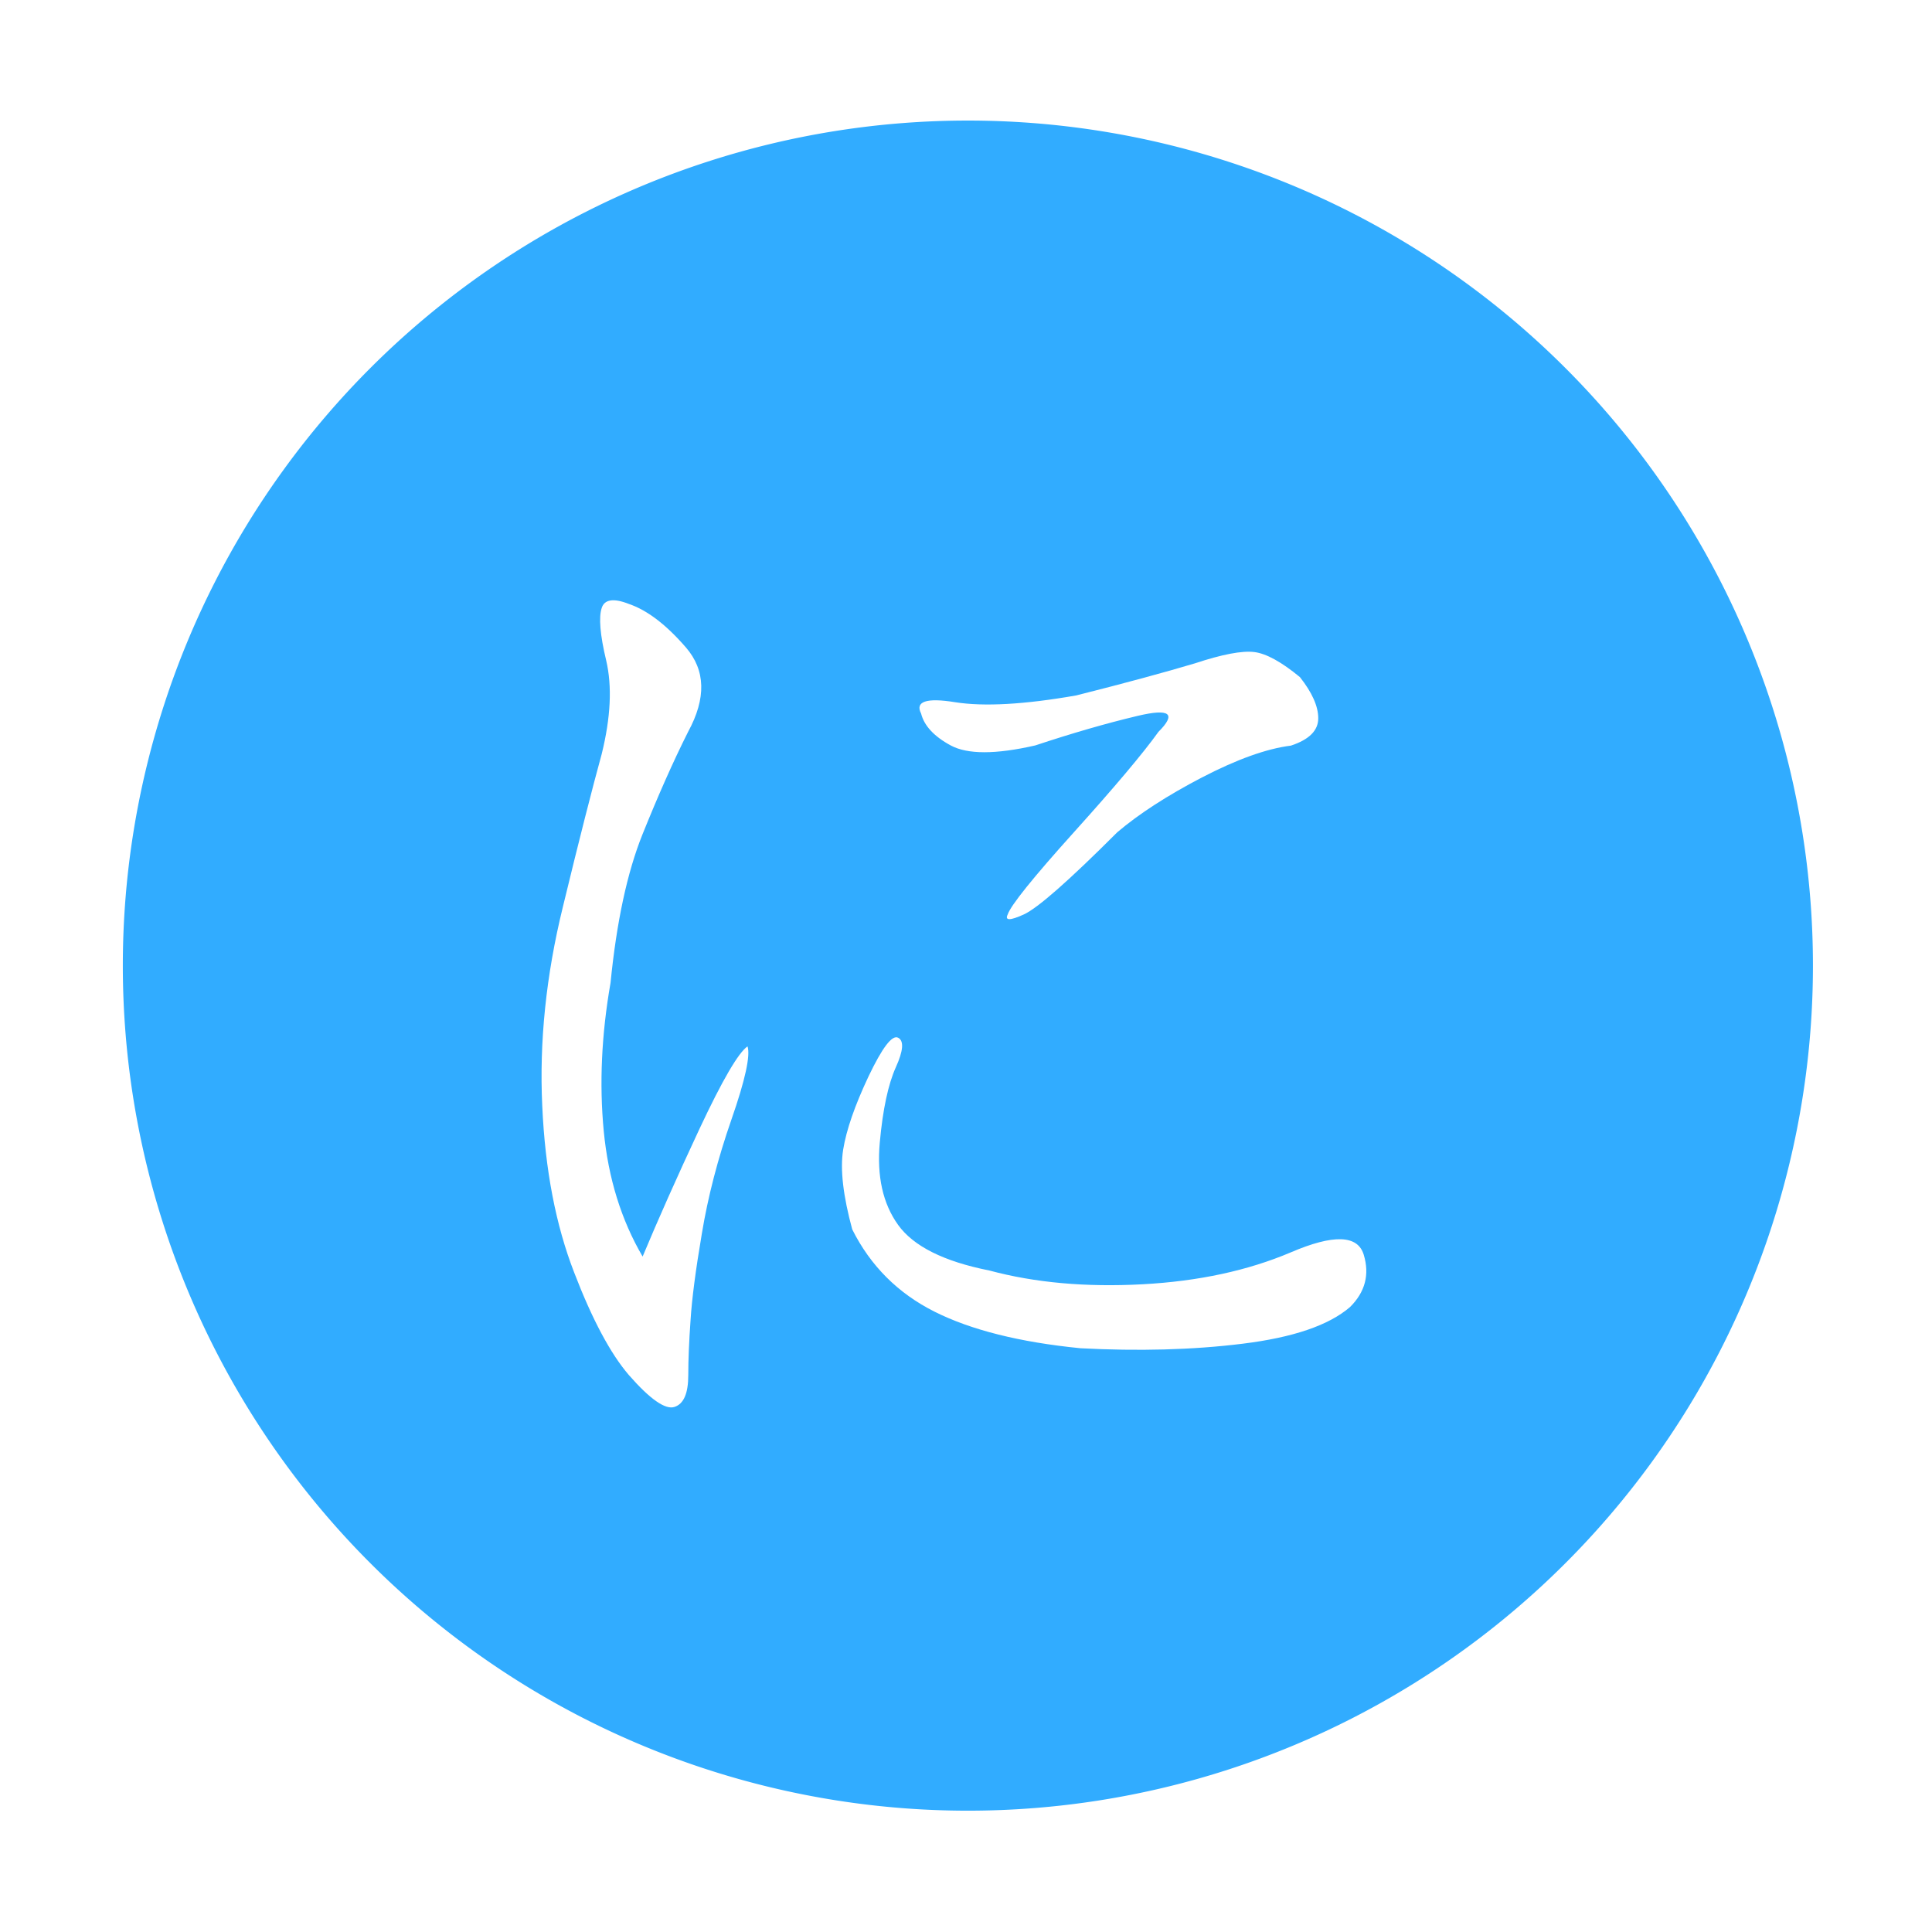
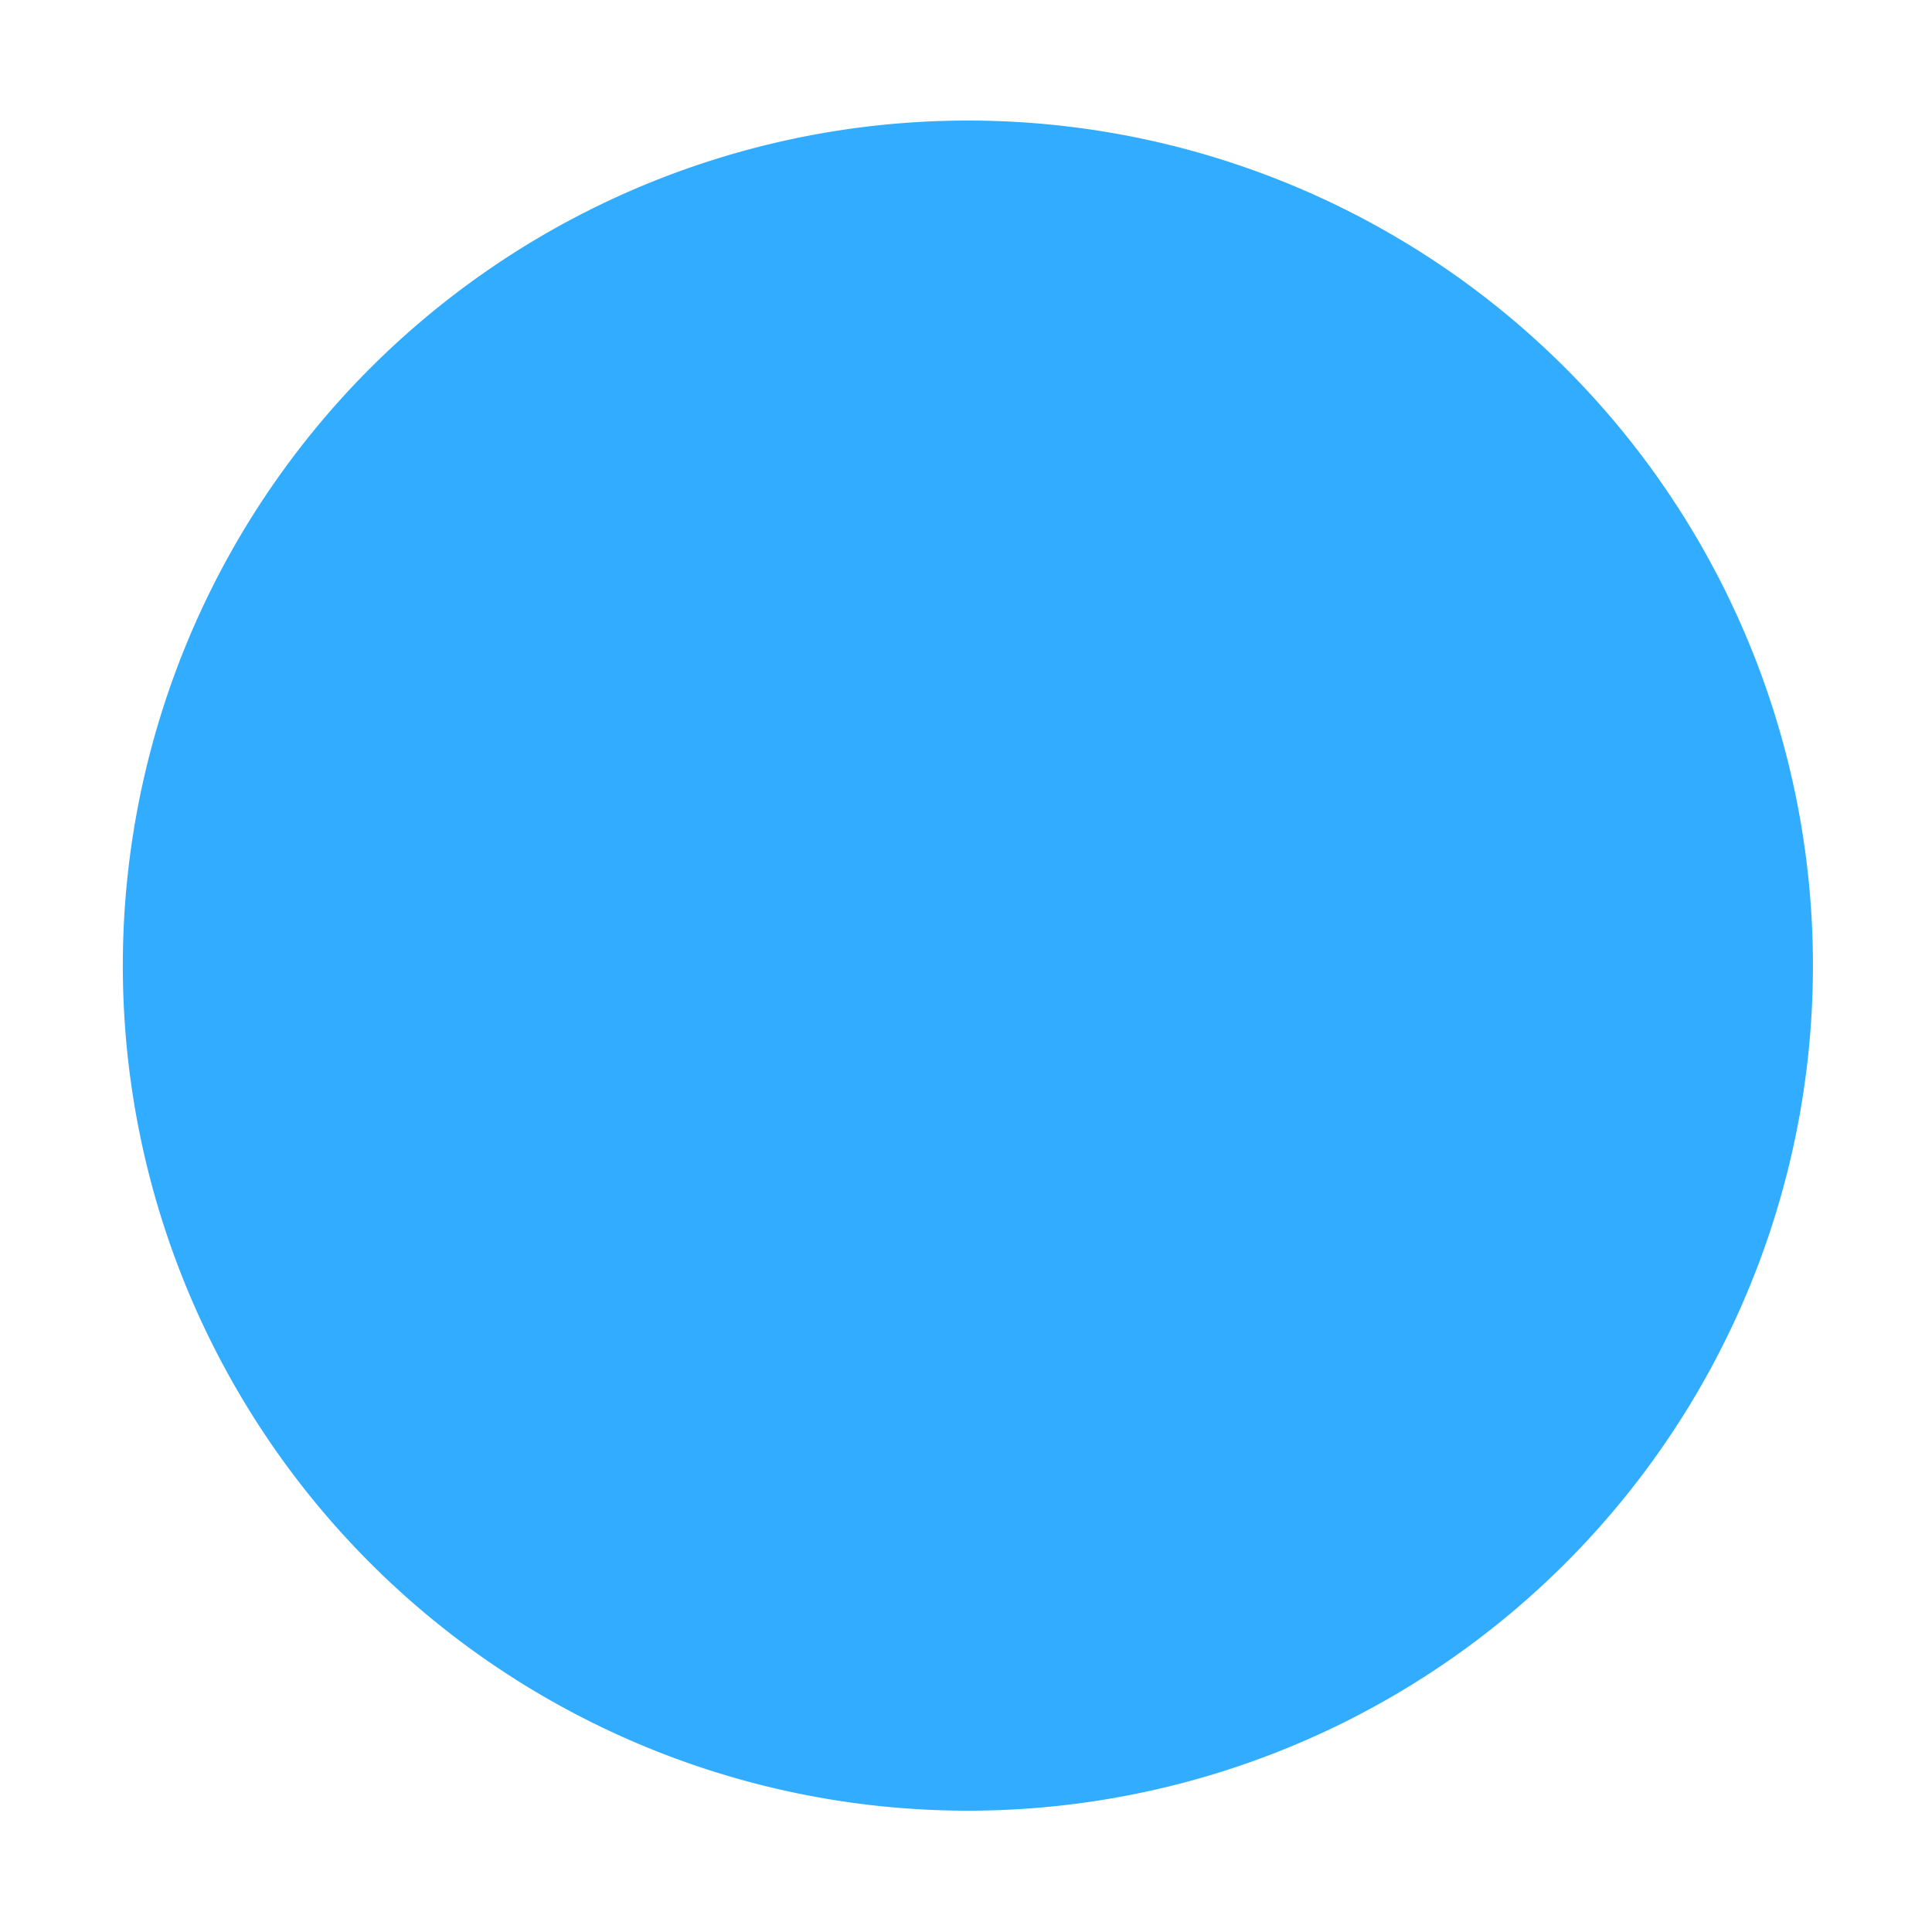
<svg xmlns="http://www.w3.org/2000/svg" class="icon" style="width: 1em;height: 1em;vertical-align: middle;fill: currentColor;overflow: hidden;" viewBox="0 0 1024 1024" version="1.1">
-   <path d="M0 0h1024v1024H0z" fill="#FFFFFF" />
  <path d="M513 511.8m-447.9 0a447.9 447.9 0 1 0 895.8 0 447.9 447.9 0 1 0-895.8 0Z" fill="#31ACFF" />
-   <path d="M333.3 320.1c9.7 3.3 19.7 10.9 30.2 23s10.9 27 1.2 44.8c-8.1 16.1-16.1 34.3-24.2 54.4-8.1 20.2-13.7 46.4-16.9 78.6-4.8 27.4-6 53.6-3.6 78.6 2.4 25 9.3 47.2 20.6 66.5 8.1-19.4 18.1-41.9 30.2-67.8 12.1-25.8 20.6-40.3 25.4-43.6 1.6 4.8-1.2 17.8-8.5 38.7-7.3 21-12.5 41.1-15.7 60.5-3.3 19.4-5.3 34.7-6 46-0.8 11.3-1.2 21-1.2 29 0 9.7-2.4 15.3-7.3 16.9-4.8 1.6-12.9-4-24.2-16.9-9.7-11.3-19.4-29.4-29-54.4-9.7-25-15.4-54.4-16.9-88.3-1.6-33.9 2-69 10.9-105.3 8.8-36.3 15.7-63.3 20.6-81.1 4.8-19.4 5.6-35.9 2.4-49.6-3.3-13.7-4-23-2.4-27.8 1.4-4.6 6.3-5.4 14.4-2.2z m127 250.5c7.3-15.3 12.5-22.2 15.7-20.6 3.2 1.6 2.8 6.9-1.2 15.7-4 8.9-6.9 22.2-8.5 39.9-1.6 17.8 1.6 32.3 9.7 43.6 8.1 11.3 24.2 19.4 48.4 24.2 24.2 6.5 51.2 8.9 81.1 7.3 29.8-1.6 56-7.3 78.6-16.9 22.6-9.7 35.5-9.3 38.7 1.2 3.2 10.5 0.8 19.8-7.3 27.8-11.3 9.7-30.2 16.1-56.9 19.4-26.6 3.3-55.3 4-85.9 2.4-32.3-3.2-58.1-9.7-77.4-19.4s-33.9-24.2-43.6-43.6c-4.8-17.7-6.5-31.8-4.8-42.3 1.7-10.5 6.2-23.4 13.4-38.7z m173-219c14.5-4.8 25-6.8 31.5-6 6.4 0.8 14.5 5.3 24.2 13.3 6.4 8.1 9.7 15.4 9.7 21.8 0 6.5-4.8 11.3-14.5 14.5-12.9 1.6-28.7 7.3-47.2 16.9-18.6 9.7-33.5 19.4-44.8 29-25.8 25.8-42.3 40.3-49.6 43.6-7.3 3.3-10.1 3.3-8.5 0 1.6-4.8 13.3-19.4 35.1-43.6 21.8-24.2 36.7-41.9 44.8-53.2 9.7-9.7 6-12.5-10.9-8.5s-35.1 9.3-54.4 15.7c-21 4.8-35.9 4.8-44.8 0-8.9-4.8-14.1-10.5-15.7-16.9-3.3-6.4 2.8-8.5 18.1-6 15.3 2.4 36.7 1.2 64.1-3.6 25.8-6.5 46.8-12.2 62.9-17z" fill="#FFFFFF" />
</svg>